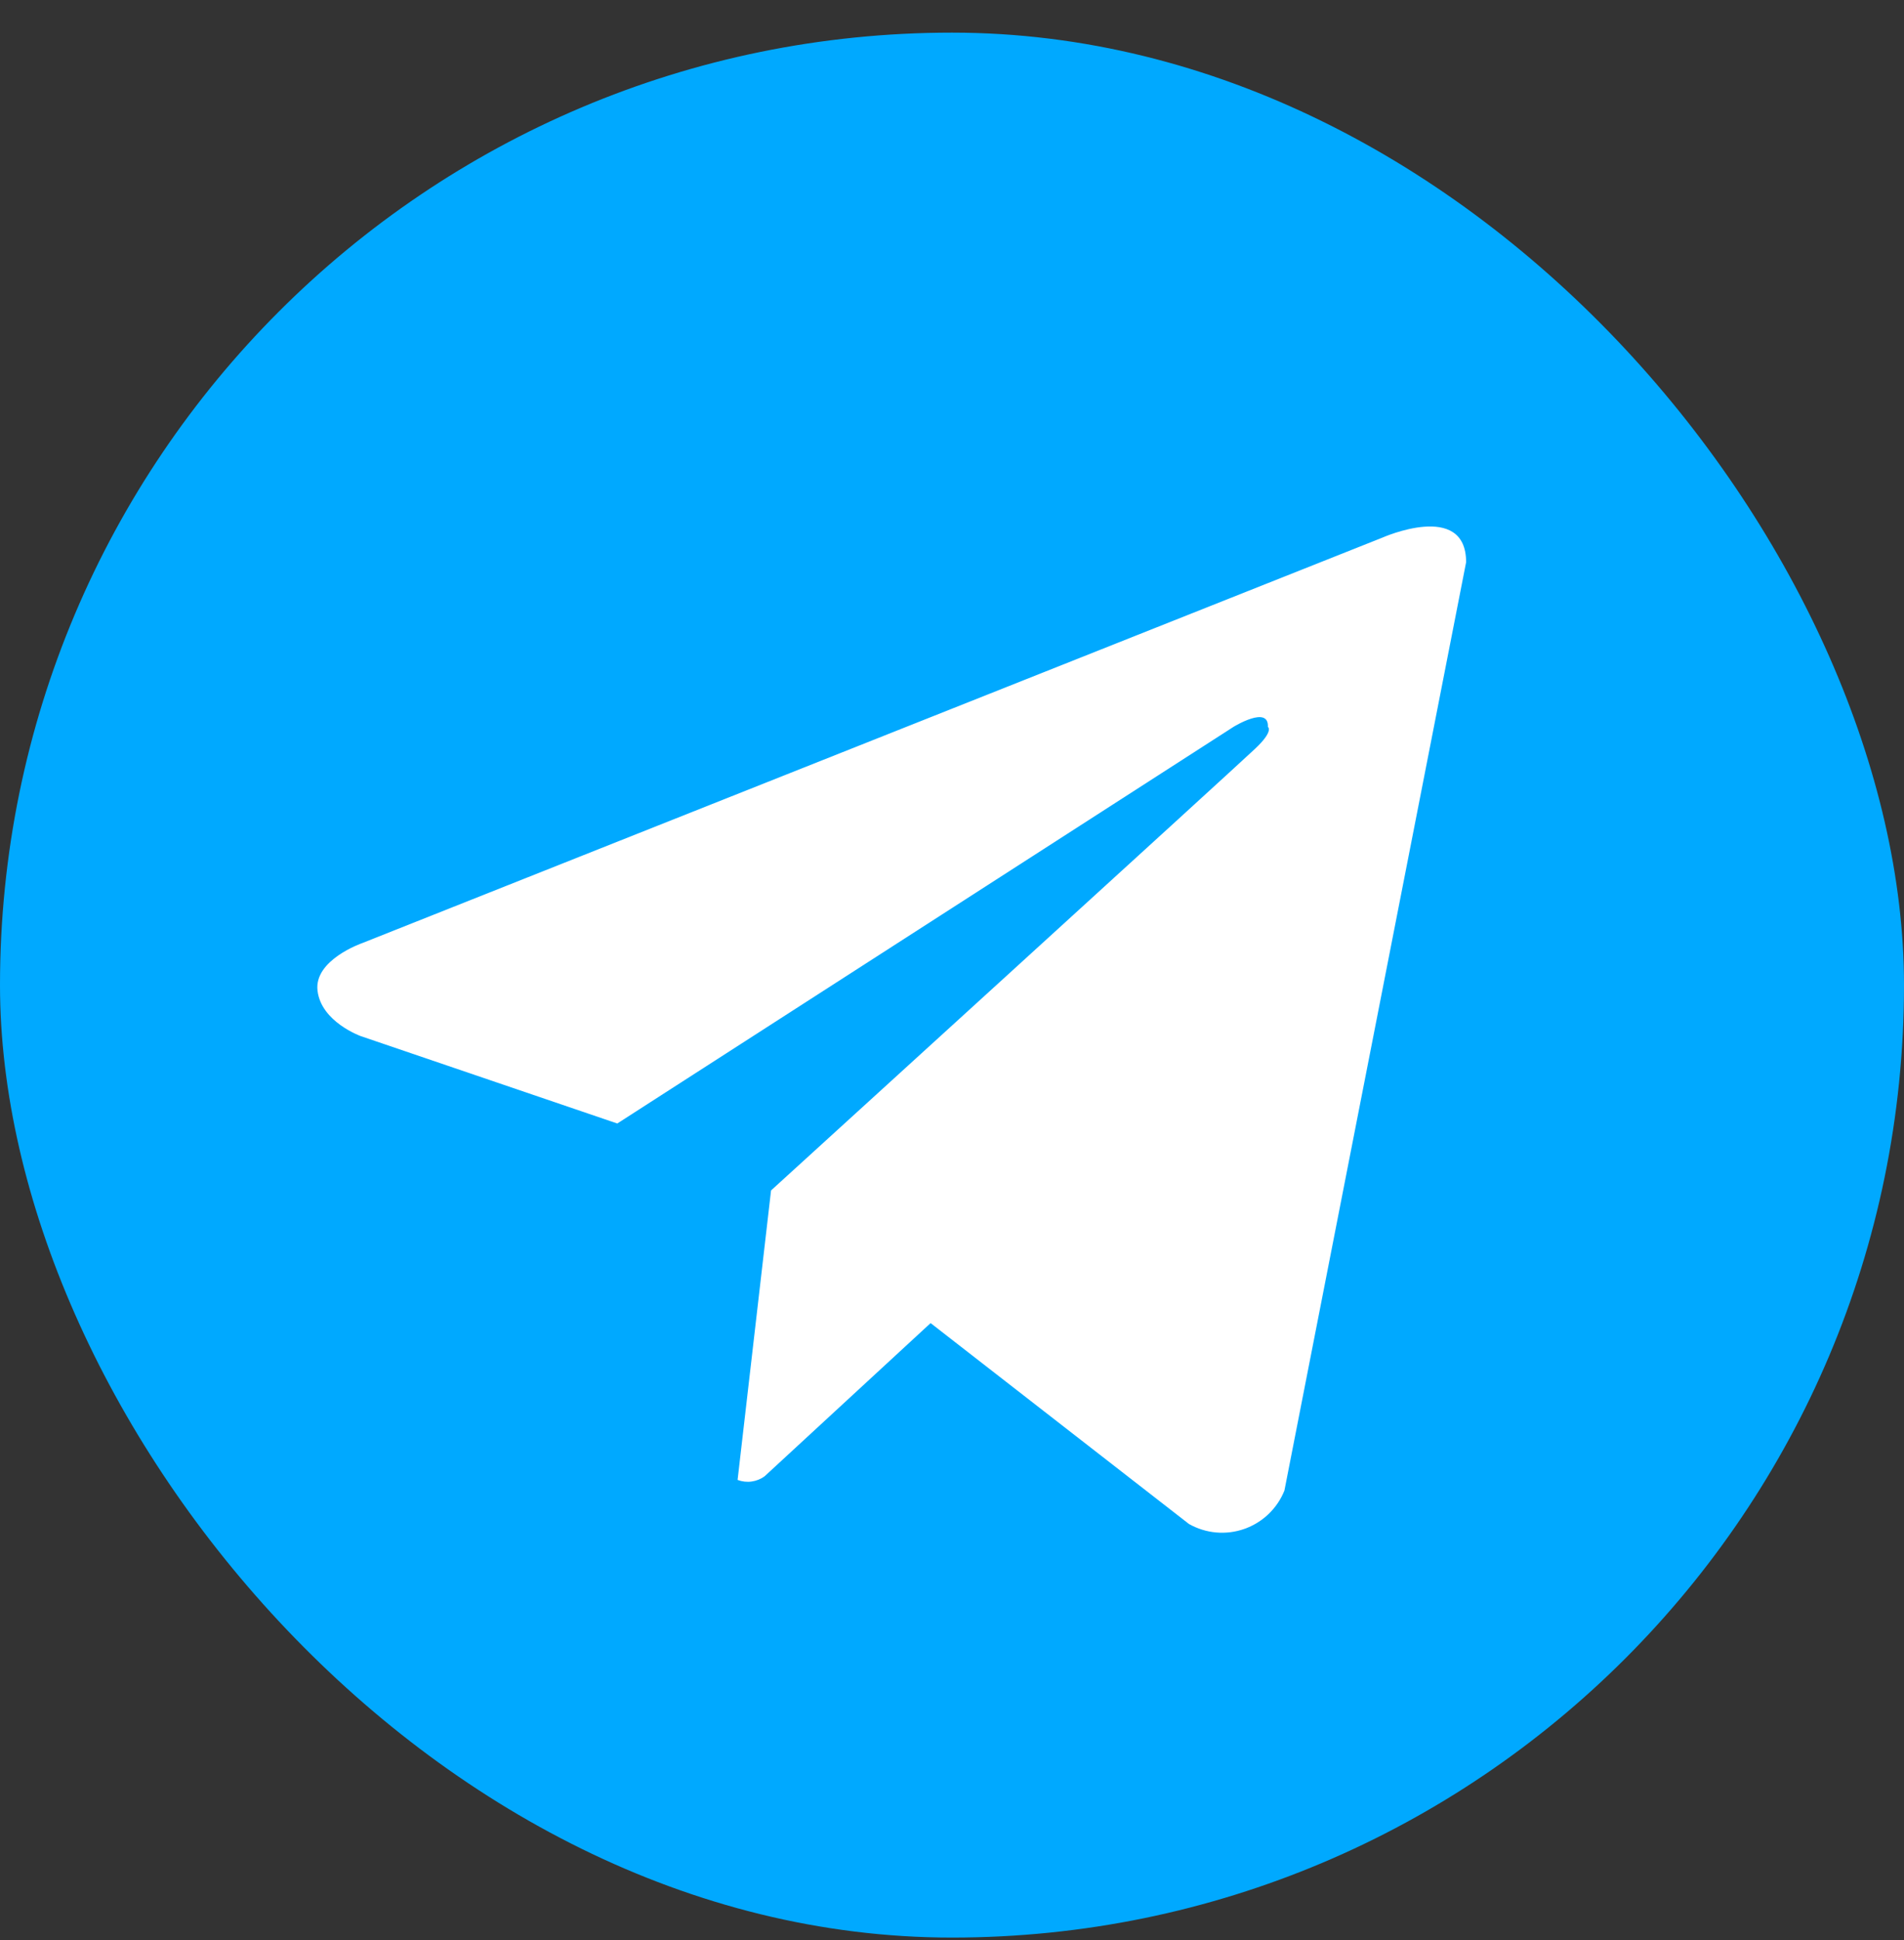
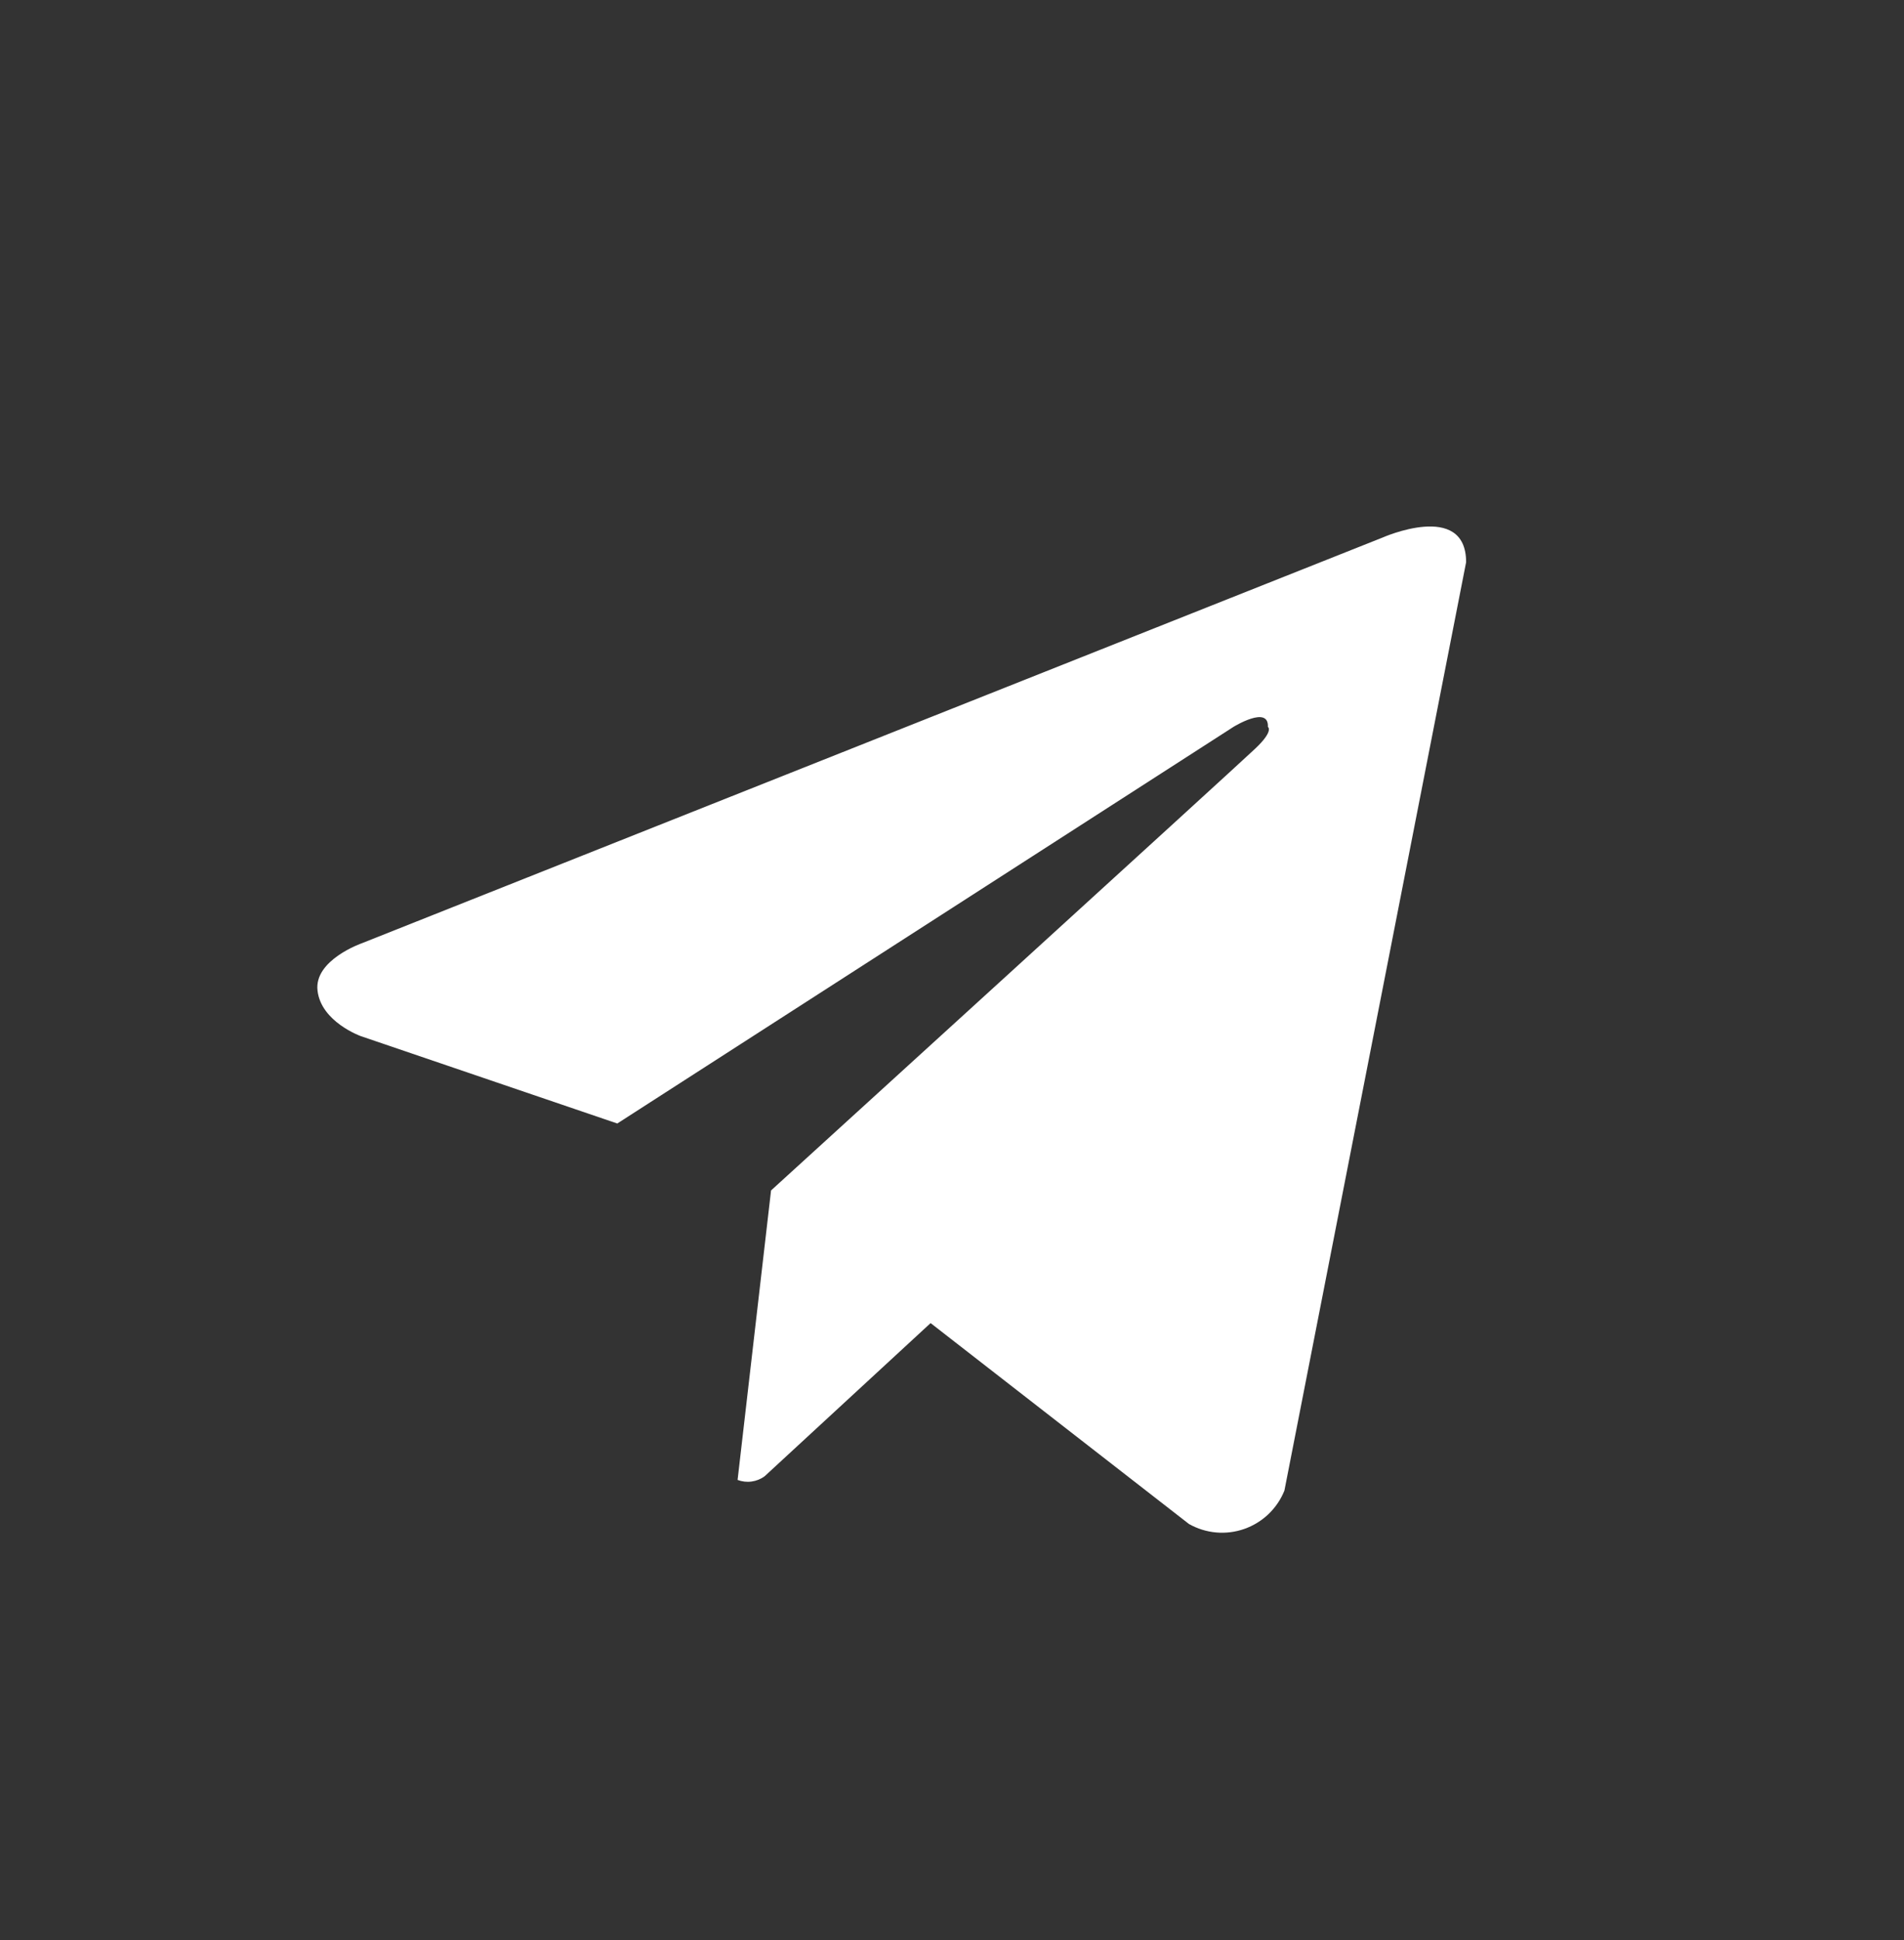
<svg xmlns="http://www.w3.org/2000/svg" width="54" height="55" viewBox="0 0 54 55" fill="none">
  <rect x="0" y="0" width="54" height="55" fill="#333333" stroke="none" />
-   <rect y="0.925" width="54" height="54" rx="27" fill="#00A9FF" />
  <path d="M36.428 42.253C36.327 42.505 36.173 42.732 35.977 42.92C35.78 43.108 35.546 43.251 35.29 43.341C35.034 43.431 34.761 43.465 34.491 43.441C34.221 43.417 33.959 43.335 33.722 43.202L26.393 37.506L21.688 41.846C21.579 41.927 21.451 41.979 21.317 41.997C21.183 42.016 21.046 42 20.919 41.952L21.868 33.746C21.868 33.746 35.057 21.738 35.595 21.226C36.139 20.716 35.959 20.605 35.959 20.605C35.99 19.983 34.983 20.605 34.983 20.605L17.507 31.848L10.229 29.37C10.229 29.37 9.112 28.969 9.006 28.087C8.896 27.212 10.266 26.737 10.266 26.737L39.202 15.242C39.202 15.242 41.581 14.182 41.581 15.937L36.428 42.253Z" fill="white" />
</svg>